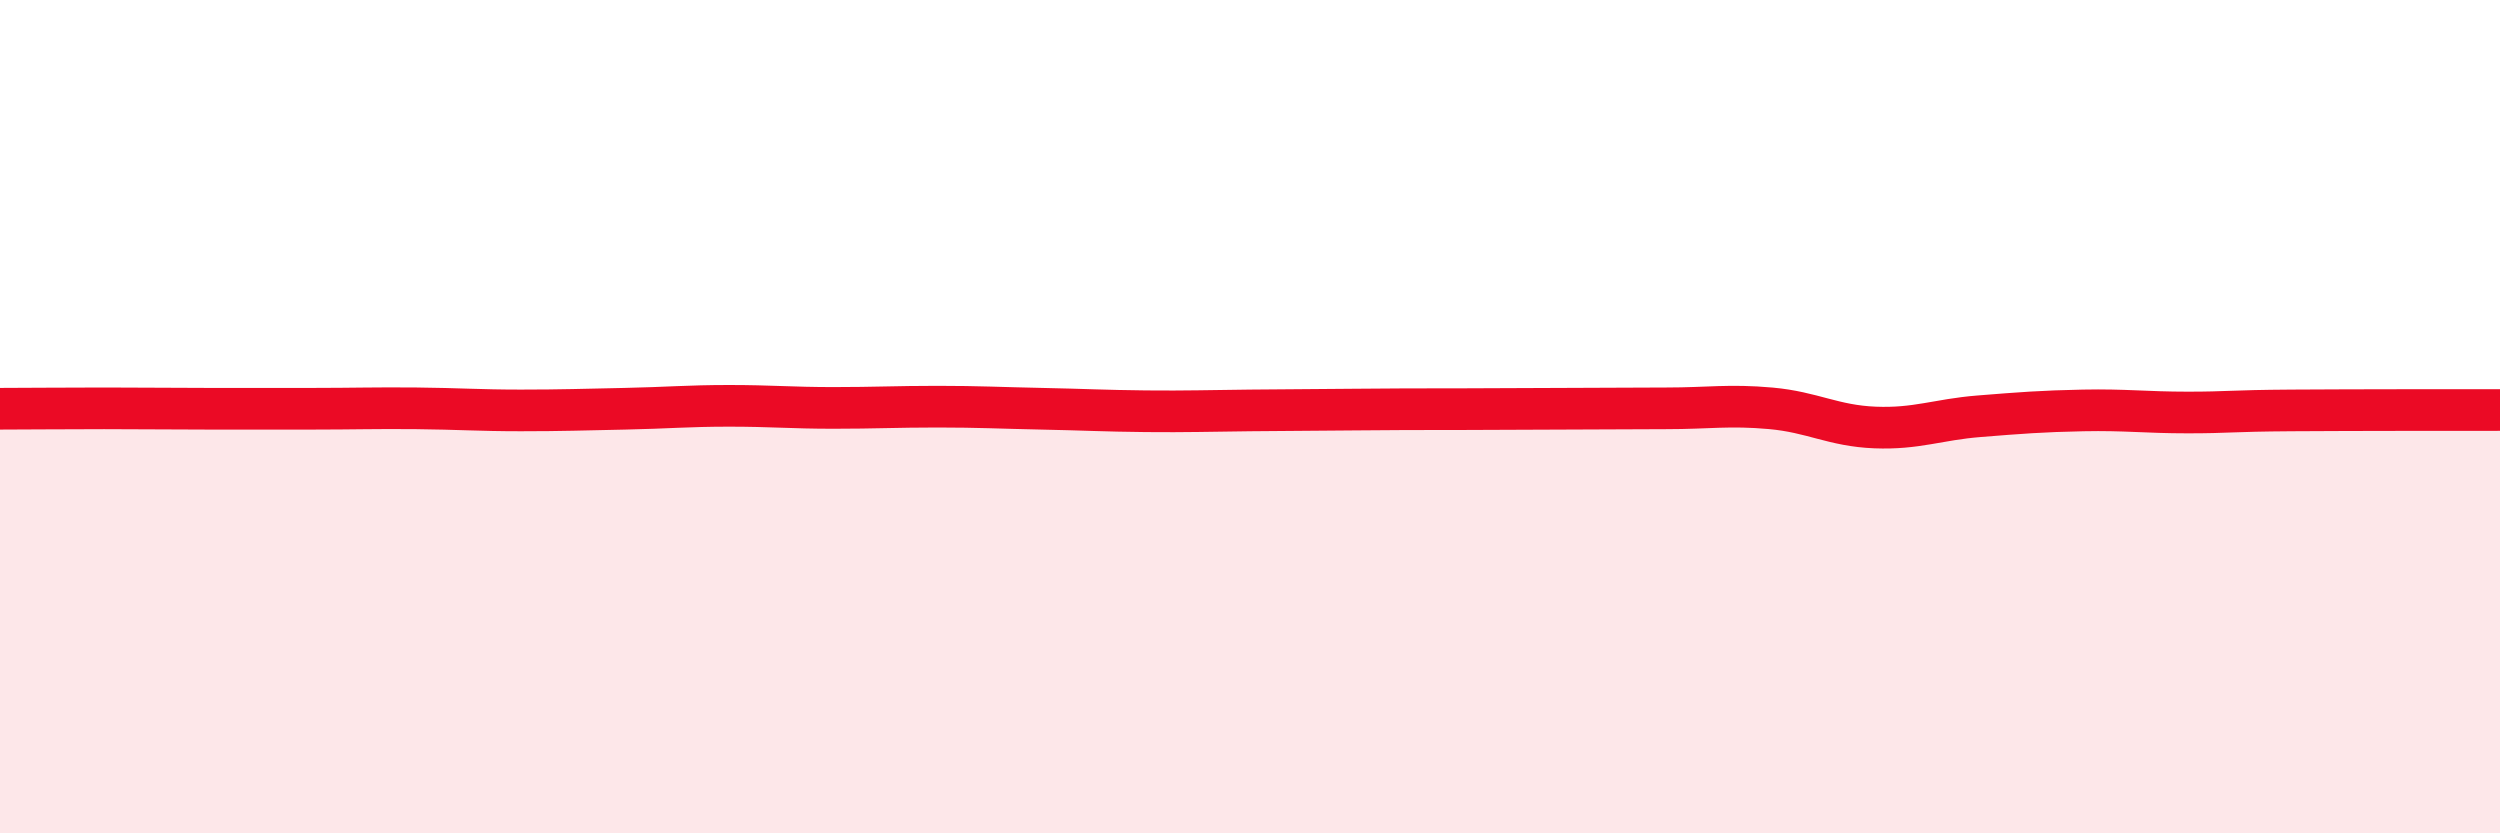
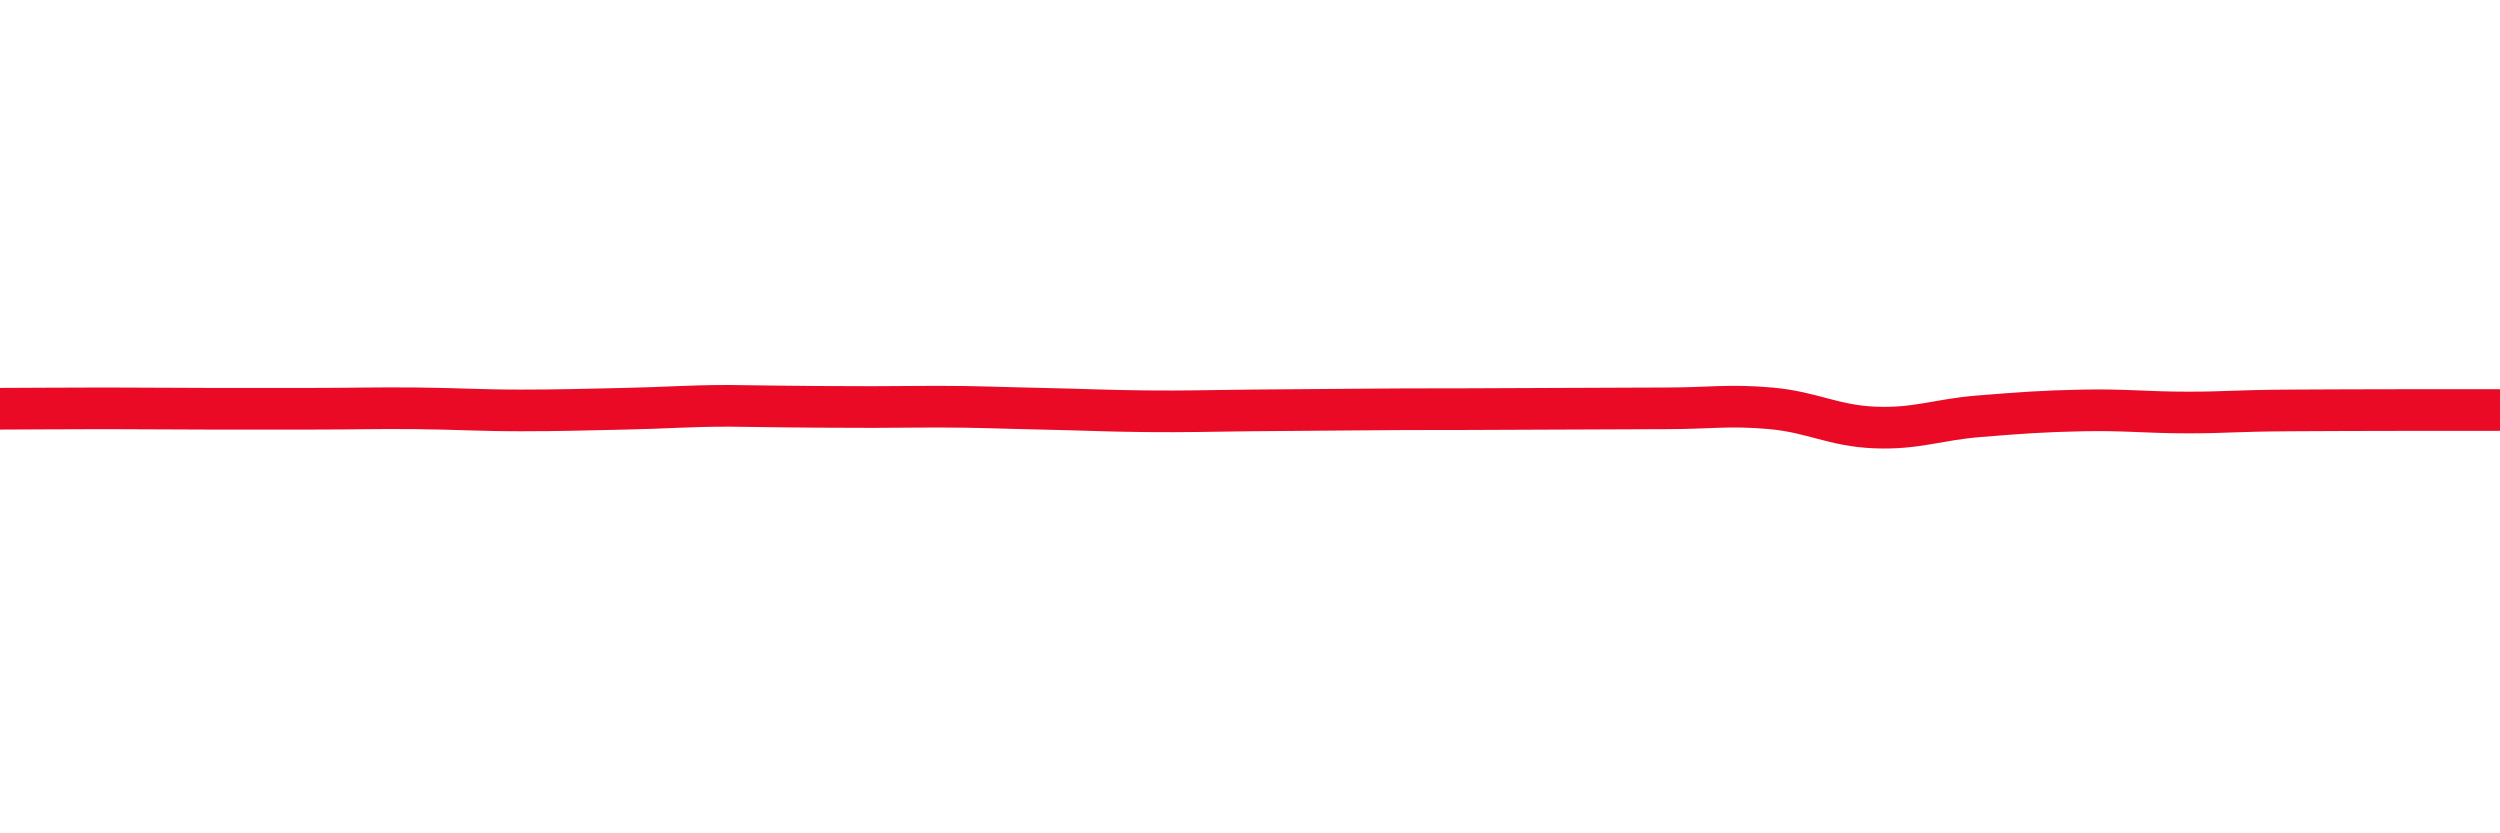
<svg xmlns="http://www.w3.org/2000/svg" width="60" height="20" viewBox="0 0 60 20">
-   <path d="M 0,9.81 C 0.5,9.81 1.5,9.8 2.5,9.8 C 3.5,9.8 4,9.81 5,9.81 C 6,9.81 6.5,9.81 7.5,9.81 C 8.5,9.81 9,9.79 10,9.8 C 11,9.81 11.5,9.85 12.5,9.85 C 13.5,9.85 14,9.83 15,9.81 C 16,9.79 16.5,9.74 17.5,9.74 C 18.5,9.74 19,9.79 20,9.79 C 21,9.79 21.5,9.76 22.5,9.76 C 23.5,9.76 24,9.79 25,9.81 C 26,9.83 26.5,9.86 27.5,9.87 C 28.5,9.88 29,9.86 30,9.85 C 31,9.84 31.5,9.84 32.5,9.83 C 33.5,9.82 34,9.82 35,9.82 C 36,9.82 36.5,9.81 37.5,9.81 C 38.5,9.81 39,9.8 40,9.8 C 41,9.8 41.5,9.71 42.5,9.8 C 43.5,9.89 44,10.22 45,10.26 C 46,10.3 46.5,10.07 47.5,9.99 C 48.5,9.91 49,9.87 50,9.85 C 51,9.83 51.5,9.9 52.5,9.9 C 53.5,9.9 53.5,9.86 55,9.85 C 56.5,9.84 59,9.84 60,9.84L60 20L0 20Z" fill="#EB0A25" opacity="0.1" stroke-linecap="round" stroke-linejoin="round" />
-   <path d="M 0,9.81 C 0.5,9.81 1.5,9.8 2.5,9.8 C 3.5,9.8 4,9.81 5,9.81 C 6,9.81 6.5,9.81 7.5,9.81 C 8.5,9.81 9,9.79 10,9.8 C 11,9.81 11.5,9.85 12.5,9.85 C 13.5,9.85 14,9.83 15,9.81 C 16,9.79 16.5,9.74 17.5,9.74 C 18.5,9.74 19,9.79 20,9.79 C 21,9.79 21.5,9.76 22.5,9.76 C 23.5,9.76 24,9.79 25,9.81 C 26,9.83 26.5,9.86 27.5,9.87 C 28.5,9.88 29,9.86 30,9.85 C 31,9.84 31.5,9.84 32.5,9.83 C 33.5,9.82 34,9.82 35,9.82 C 36,9.82 36.5,9.81 37.5,9.81 C 38.5,9.81 39,9.8 40,9.8 C 41,9.8 41.5,9.71 42.5,9.8 C 43.5,9.89 44,10.22 45,10.26 C 46,10.3 46.5,10.07 47.5,9.99 C 48.5,9.91 49,9.87 50,9.85 C 51,9.83 51.5,9.9 52.5,9.9 C 53.5,9.9 53.5,9.86 55,9.85 C 56.5,9.84 59,9.84 60,9.84" stroke="#EB0A25" stroke-width="1" fill="none" stroke-linecap="round" stroke-linejoin="round" />
+   <path d="M 0,9.81 C 0.5,9.81 1.5,9.8 2.5,9.8 C 3.5,9.8 4,9.81 5,9.81 C 6,9.81 6.5,9.81 7.5,9.81 C 8.5,9.81 9,9.79 10,9.8 C 11,9.81 11.5,9.85 12.5,9.85 C 13.5,9.85 14,9.83 15,9.81 C 16,9.79 16.5,9.74 17.5,9.74 C 21,9.79 21.5,9.76 22.5,9.76 C 23.5,9.76 24,9.79 25,9.81 C 26,9.83 26.5,9.86 27.5,9.87 C 28.5,9.88 29,9.86 30,9.85 C 31,9.84 31.5,9.84 32.5,9.83 C 33.5,9.82 34,9.82 35,9.82 C 36,9.82 36.5,9.81 37.5,9.81 C 38.5,9.81 39,9.8 40,9.8 C 41,9.8 41.5,9.71 42.5,9.8 C 43.5,9.89 44,10.22 45,10.26 C 46,10.3 46.5,10.07 47.5,9.99 C 48.5,9.91 49,9.87 50,9.85 C 51,9.83 51.5,9.9 52.5,9.9 C 53.5,9.9 53.5,9.86 55,9.85 C 56.5,9.84 59,9.84 60,9.84" stroke="#EB0A25" stroke-width="1" fill="none" stroke-linecap="round" stroke-linejoin="round" />
</svg>